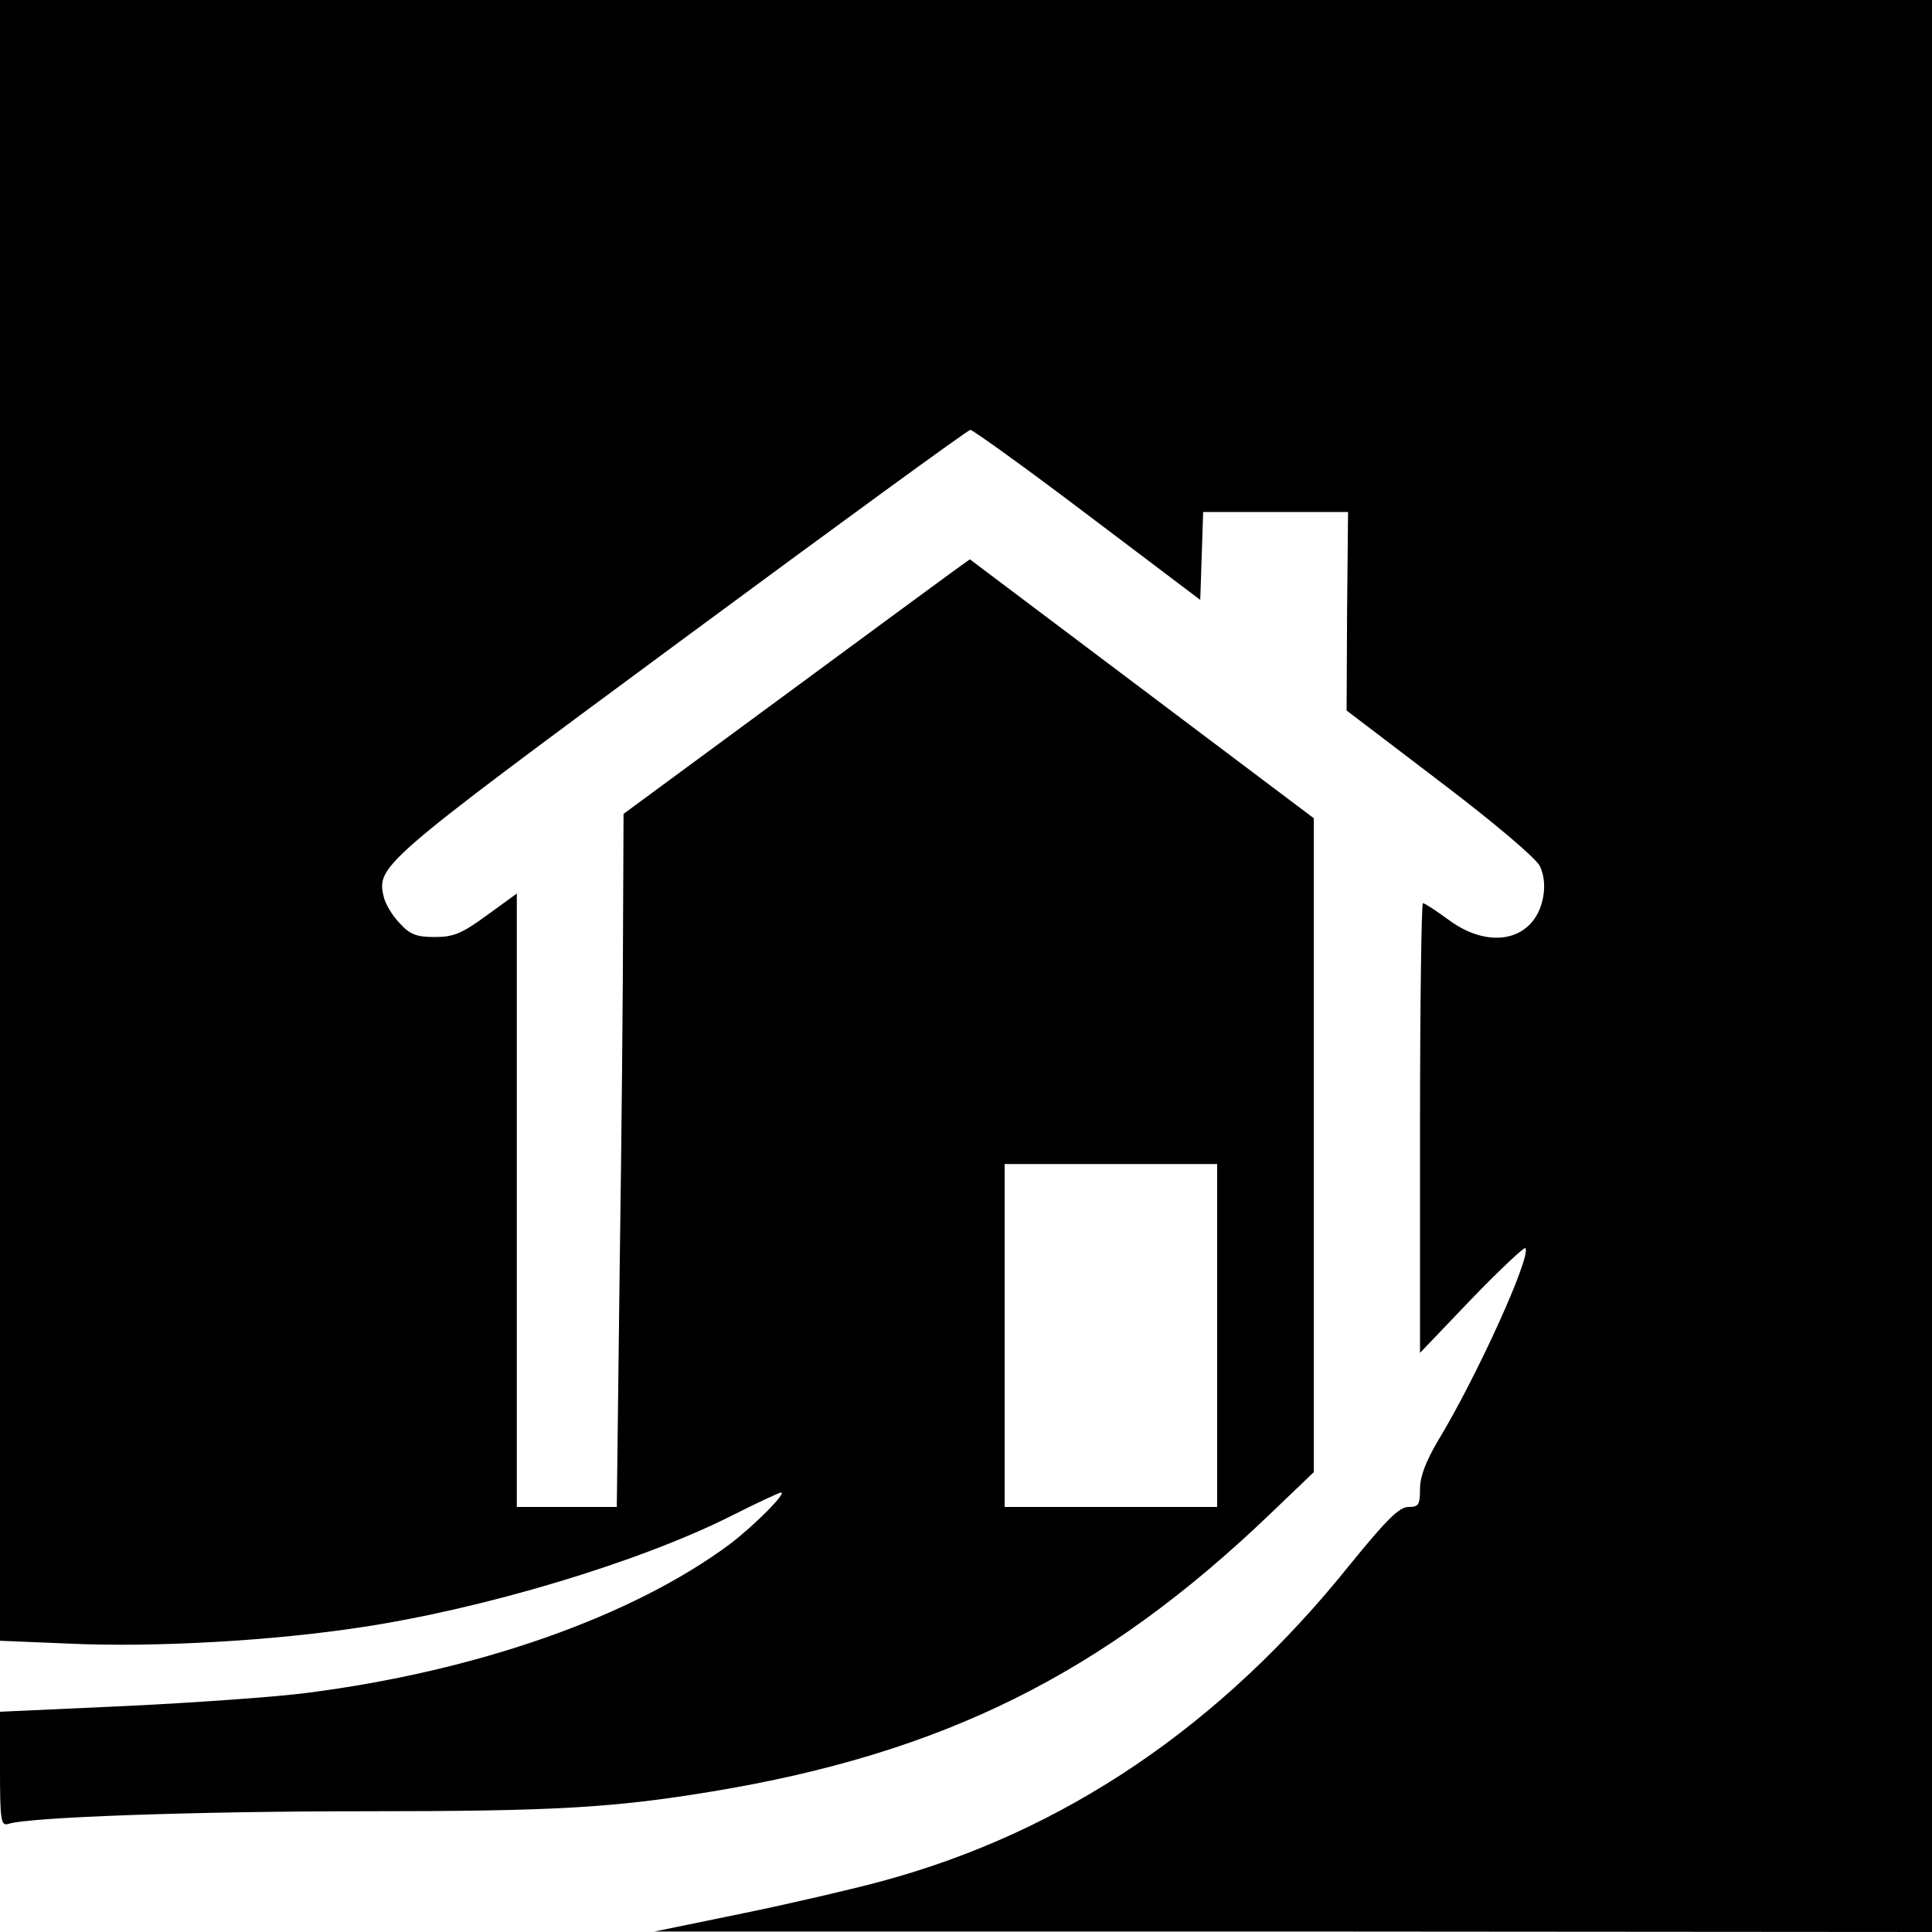
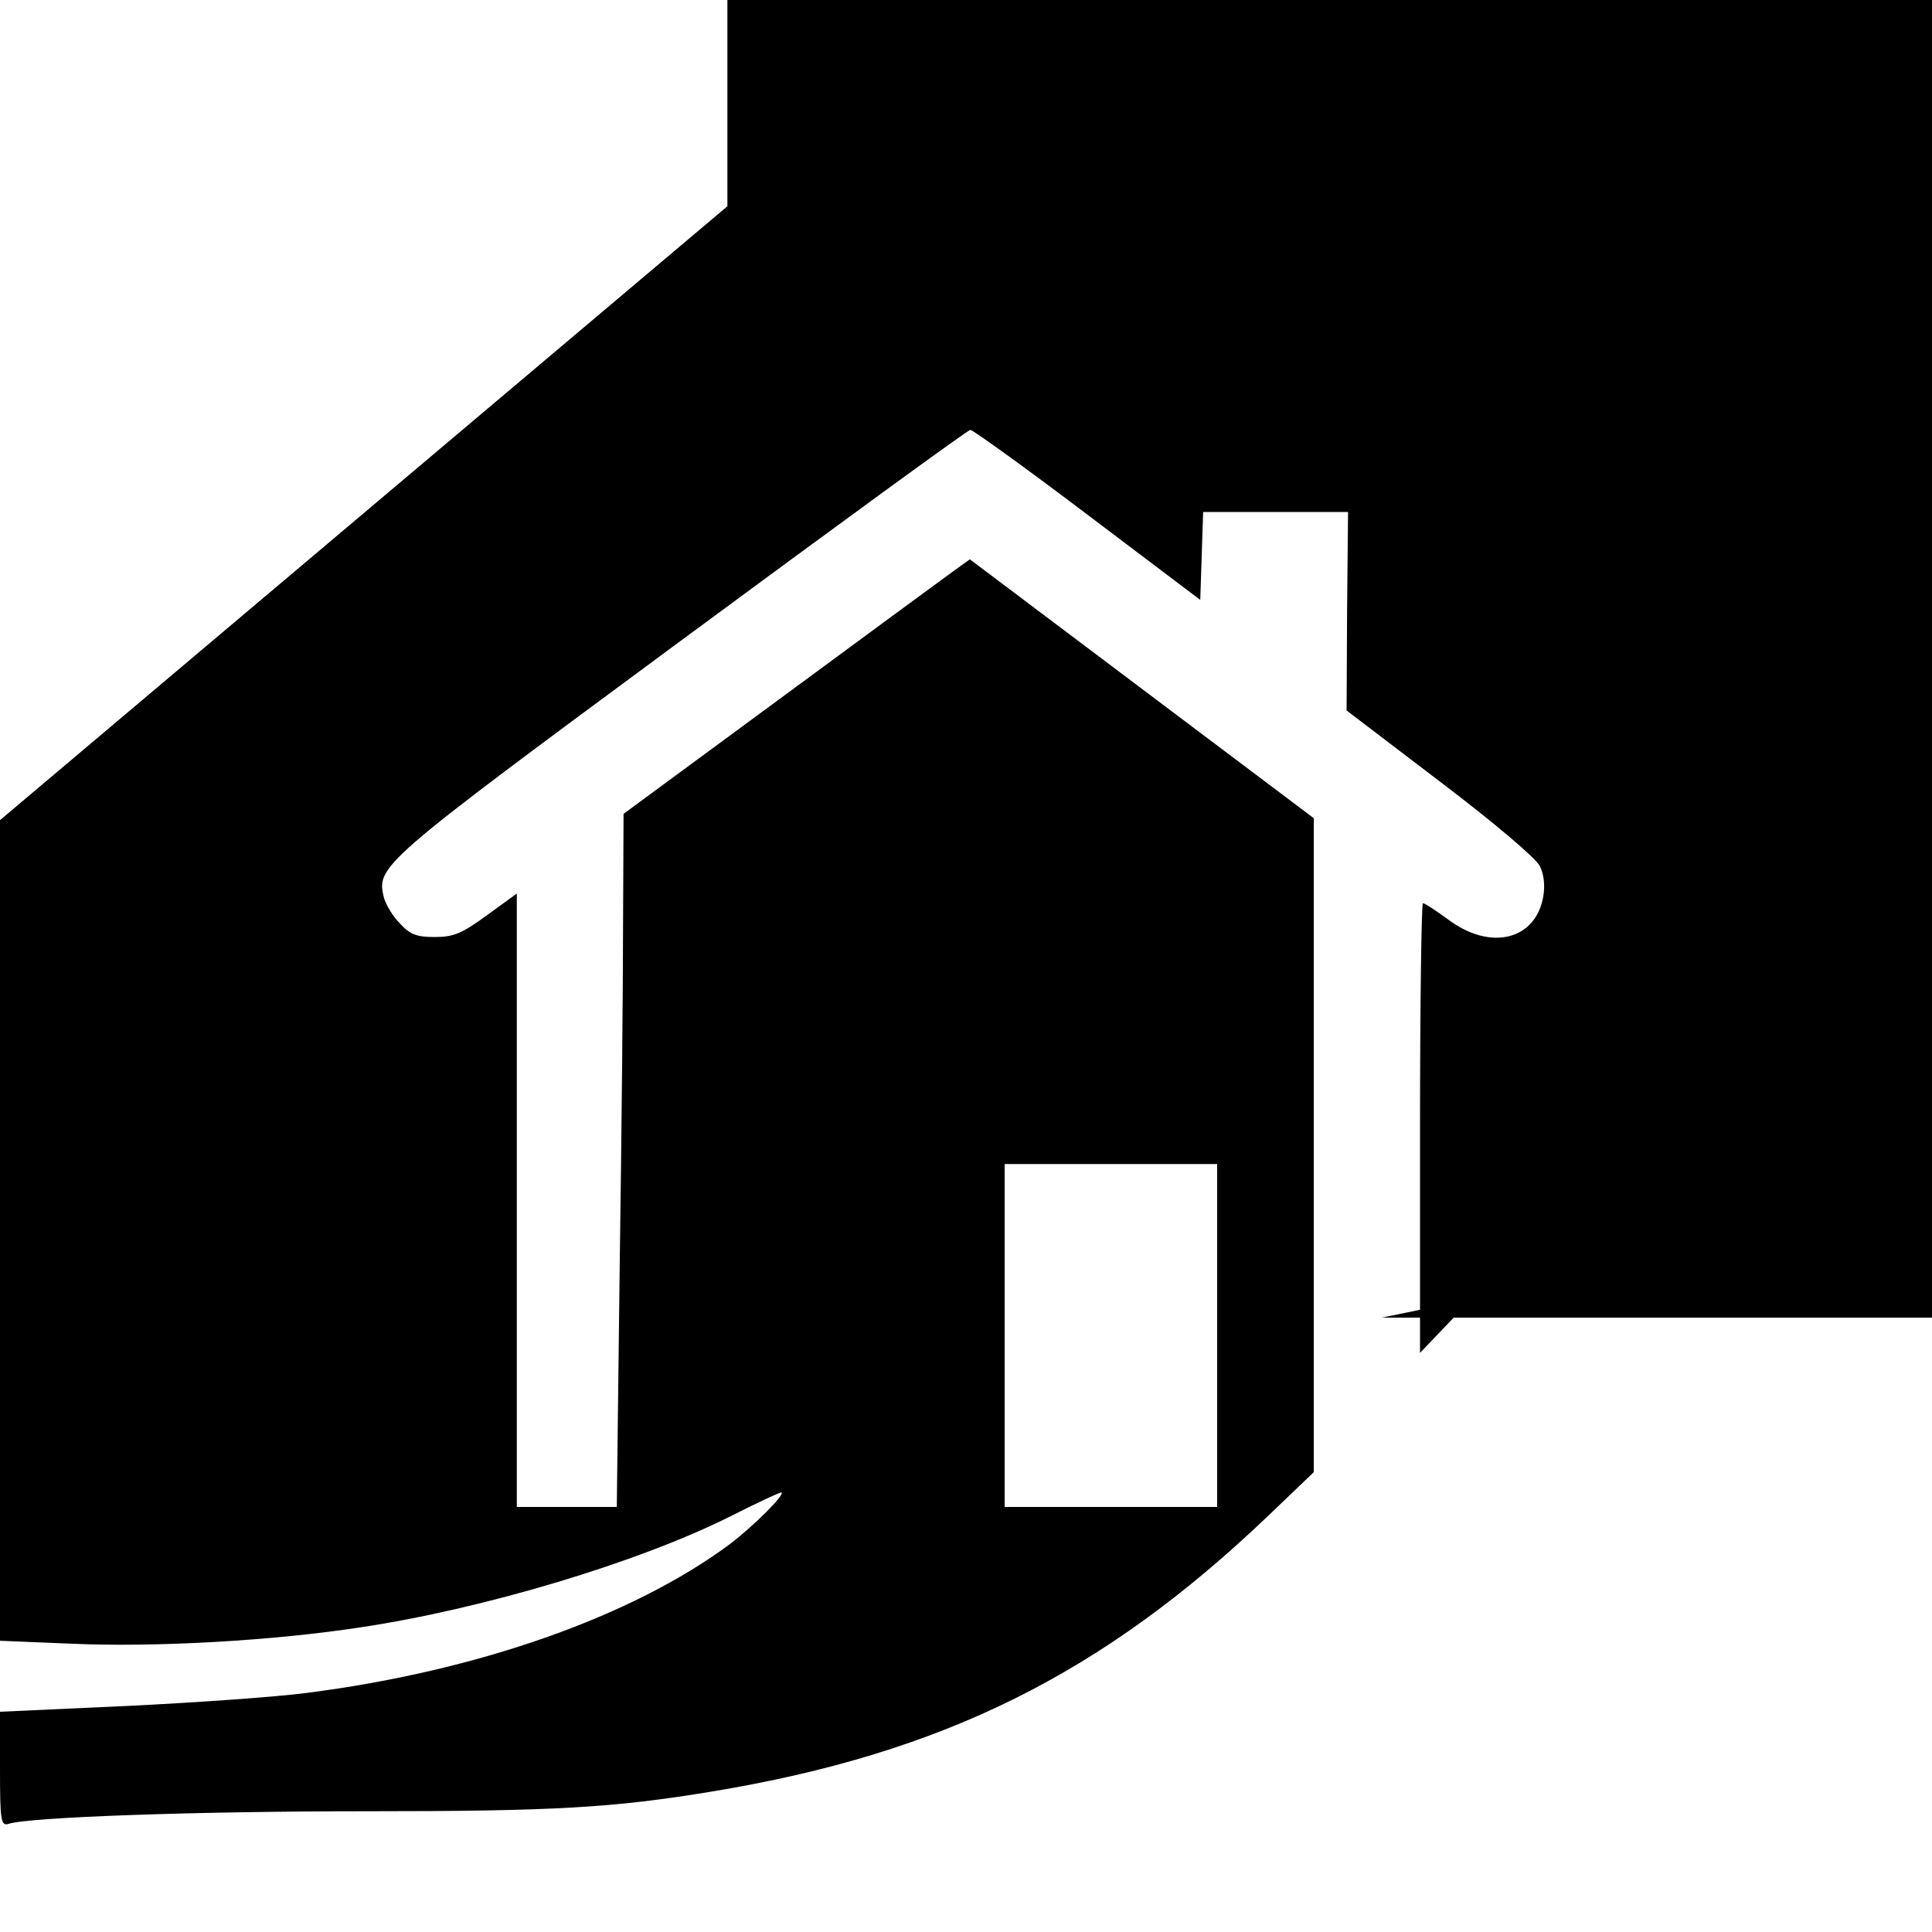
<svg xmlns="http://www.w3.org/2000/svg" version="1.0" width="400pt" height="400pt" viewBox="0 0 400 400" preserveAspectRatio="xMidYMid meet">
  <g transform="translate(0,400) scale(0.1,-0.1)" fill="#000000" stroke="none">
-     <path d="M0 2302 l0 -1699 145 -6 c176 -8 421 6 603 34 253 38 573 134 763 229 55 28 103 50 106 50 13 0 -56 -69 -106 -107 -202 -150 -523 -263 -876 -308 -60 -8 -228 -20 -372 -27 l-263 -12 0 -119 c0 -108 2 -118 18 -113 44 14 391 26 738 26 392 0 513 7 719 41 477 79 808 243 1152 572 l93 89 0 677 0 677 -356 268 -356 268 -32 -23 c-18 -13 -180 -132 -359 -264 l-326 -240 -1 -221 c0 -121 -3 -444 -7 -717 l-6 -497 -104 0 -103 0 0 635 0 635 -62 -45 c-52 -38 -69 -45 -108 -45 -37 0 -51 5 -72 28 -15 15 -29 39 -33 53 -16 66 -13 69 614 532 325 240 595 437 600 437 5 0 115 -79 243 -176 l233 -176 3 91 3 91 150 0 150 0 -2 -205 -1 -206 193 -147 c116 -88 199 -159 207 -175 9 -18 11 -42 7 -64 -16 -89 -108 -112 -195 -48 -26 19 -50 35 -54 35 -3 0 -6 -210 -6 -466 l0 -465 106 111 c59 61 109 108 112 106 14 -14 -100 -266 -182 -401 -24 -41 -36 -72 -36 -97 0 -34 -3 -38 -24 -38 -19 0 -45 -26 -120 -118 -268 -335 -593 -555 -971 -657 -55 -15 -183 -45 -285 -66 l-185 -38 1323 0 1322 -1 0 2000 0 2000 -2000 0 -2000 0 0 -1698z m2520 -1067 l0 -355 -220 0 -220 0 0 355 0 355 220 0 220 0 0 -355z" />
+     <path d="M0 2302 l0 -1699 145 -6 c176 -8 421 6 603 34 253 38 573 134 763 229 55 28 103 50 106 50 13 0 -56 -69 -106 -107 -202 -150 -523 -263 -876 -308 -60 -8 -228 -20 -372 -27 l-263 -12 0 -119 c0 -108 2 -118 18 -113 44 14 391 26 738 26 392 0 513 7 719 41 477 79 808 243 1152 572 l93 89 0 677 0 677 -356 268 -356 268 -32 -23 c-18 -13 -180 -132 -359 -264 l-326 -240 -1 -221 c0 -121 -3 -444 -7 -717 l-6 -497 -104 0 -103 0 0 635 0 635 -62 -45 c-52 -38 -69 -45 -108 -45 -37 0 -51 5 -72 28 -15 15 -29 39 -33 53 -16 66 -13 69 614 532 325 240 595 437 600 437 5 0 115 -79 243 -176 l233 -176 3 91 3 91 150 0 150 0 -2 -205 -1 -206 193 -147 c116 -88 199 -159 207 -175 9 -18 11 -42 7 -64 -16 -89 -108 -112 -195 -48 -26 19 -50 35 -54 35 -3 0 -6 -210 -6 -466 l0 -465 106 111 l-185 -38 1323 0 1322 -1 0 2000 0 2000 -2000 0 -2000 0 0 -1698z m2520 -1067 l0 -355 -220 0 -220 0 0 355 0 355 220 0 220 0 0 -355z" />
  </g>
</svg>